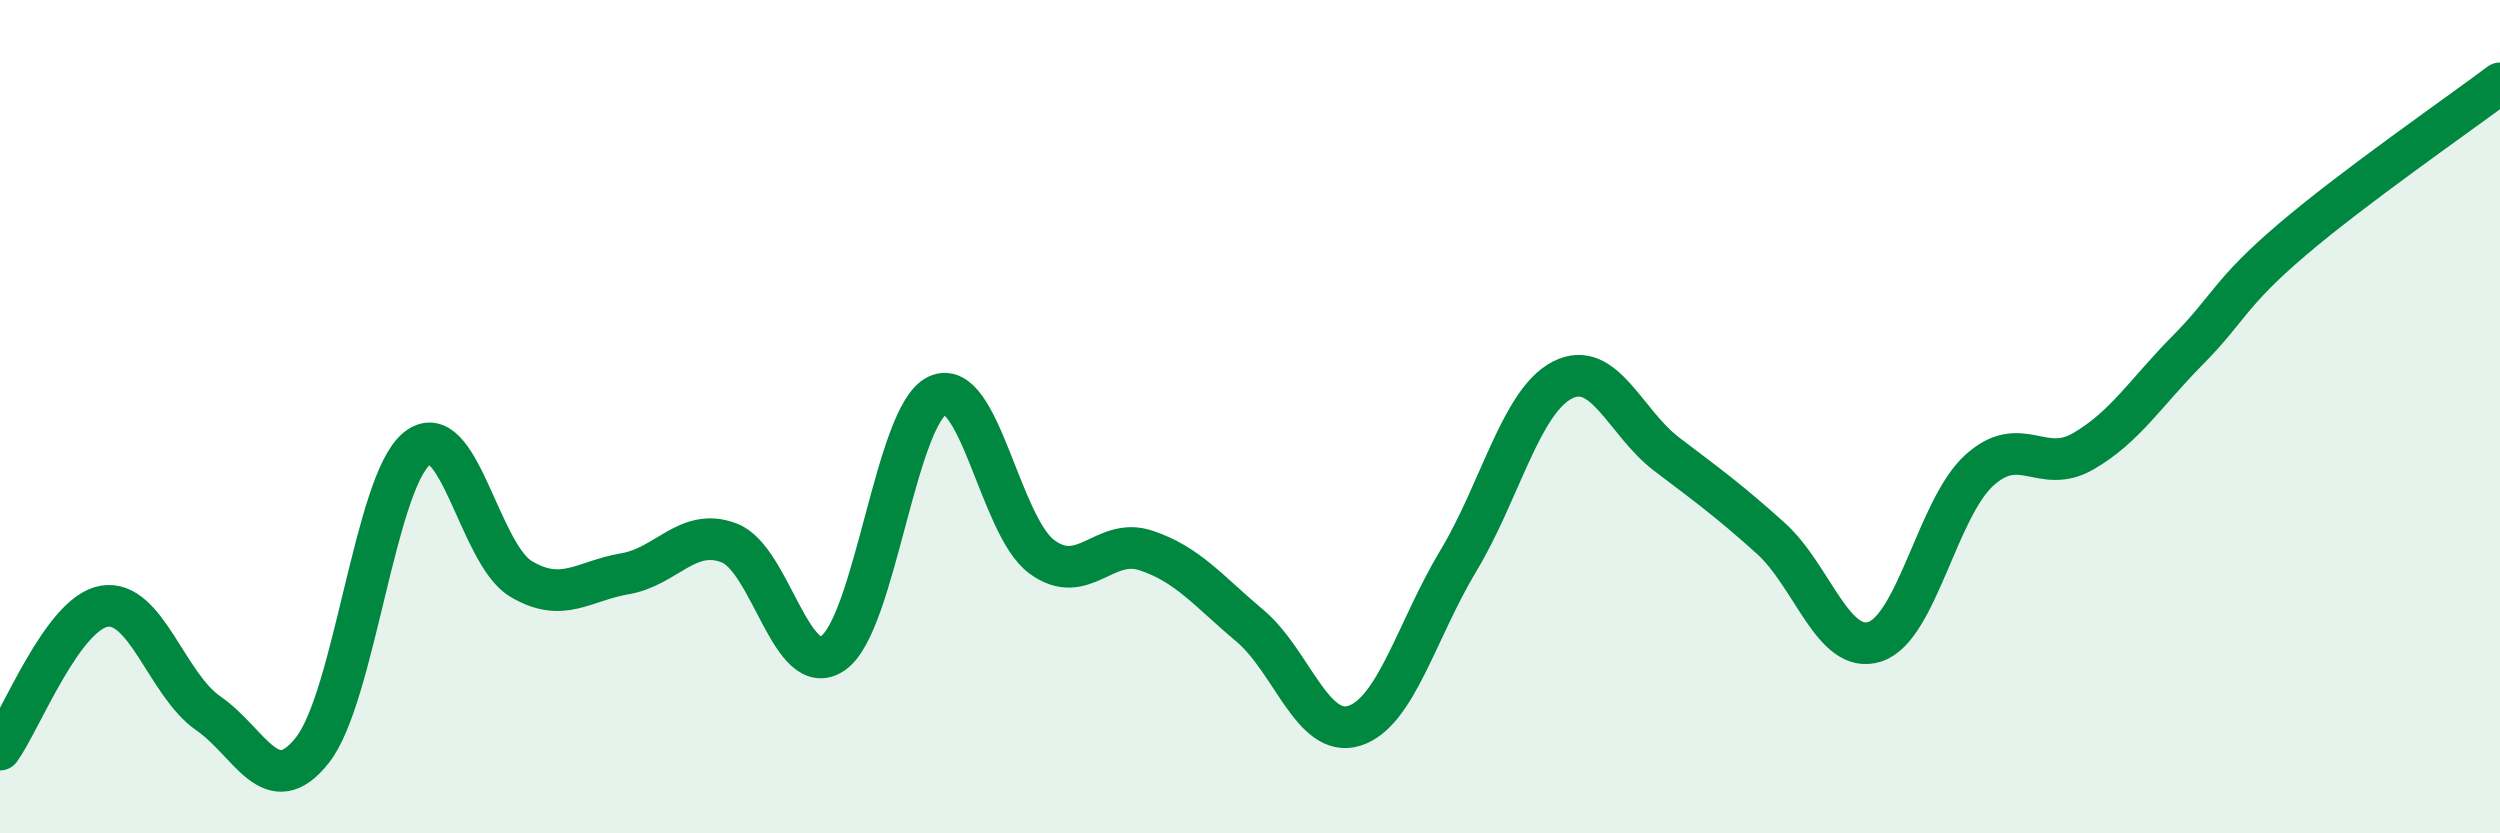
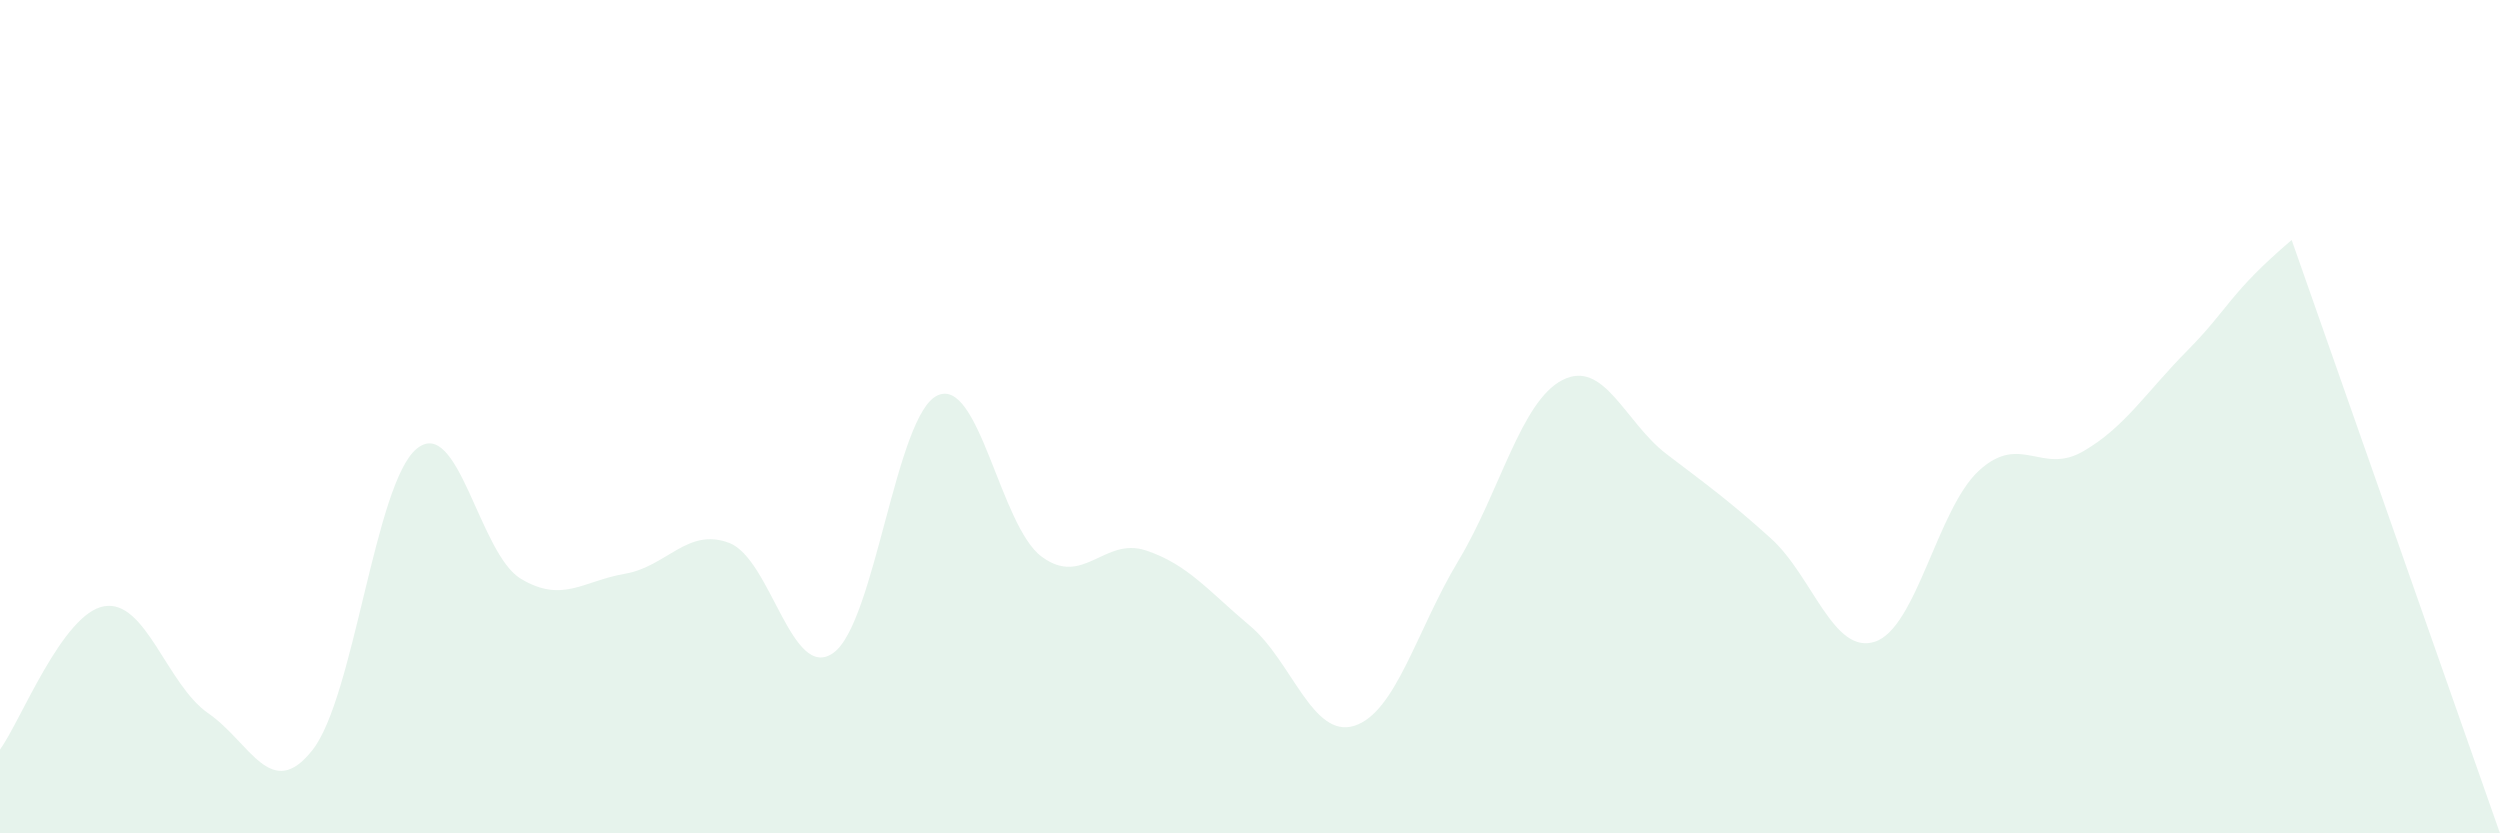
<svg xmlns="http://www.w3.org/2000/svg" width="60" height="20" viewBox="0 0 60 20">
-   <path d="M 0,17.99 C 0.5,17.3 1.5,14.72 2.5,14.55 C 3.5,14.38 4,16.43 5,17.12 C 6,17.81 6.5,19.27 7.5,18 C 8.5,16.73 9,11.59 10,10.77 C 11,9.95 11.5,13.29 12.5,13.89 C 13.5,14.49 14,13.94 15,13.77 C 16,13.6 16.5,12.65 17.5,13.03 C 18.5,13.41 19,16.38 20,15.67 C 21,14.96 21.5,9.95 22.5,9.49 C 23.5,9.03 24,12.62 25,13.36 C 26,14.1 26.5,12.88 27.5,13.21 C 28.5,13.54 29,14.18 30,15.02 C 31,15.86 31.5,17.73 32.5,17.42 C 33.5,17.11 34,15.12 35,13.46 C 36,11.8 36.5,9.63 37.5,9.12 C 38.5,8.61 39,10.14 40,10.9 C 41,11.66 41.5,12.02 42.5,12.92 C 43.5,13.82 44,15.73 45,15.4 C 46,15.07 46.5,12.2 47.5,11.29 C 48.5,10.38 49,11.41 50,10.83 C 51,10.25 51.5,9.42 52.5,8.41 C 53.5,7.4 53.5,7.04 55,5.76 C 56.5,4.48 59,2.75 60,2L60 20L0 20Z" fill="#008740" opacity="0.1" stroke-linecap="round" stroke-linejoin="round" />
-   <path d="M 0,17.99 C 0.5,17.3 1.5,14.72 2.5,14.55 C 3.5,14.38 4,16.43 5,17.12 C 6,17.81 6.5,19.27 7.5,18 C 8.5,16.73 9,11.59 10,10.77 C 11,9.95 11.5,13.29 12.5,13.89 C 13.5,14.49 14,13.94 15,13.77 C 16,13.6 16.5,12.65 17.5,13.03 C 18.5,13.41 19,16.38 20,15.67 C 21,14.96 21.5,9.95 22.5,9.49 C 23.5,9.03 24,12.62 25,13.36 C 26,14.1 26.5,12.88 27.5,13.21 C 28.5,13.54 29,14.18 30,15.02 C 31,15.86 31.5,17.73 32.5,17.42 C 33.5,17.11 34,15.12 35,13.46 C 36,11.8 36.5,9.63 37.5,9.12 C 38.5,8.61 39,10.14 40,10.9 C 41,11.66 41.5,12.02 42.5,12.92 C 43.5,13.82 44,15.73 45,15.4 C 46,15.07 46.5,12.2 47.5,11.29 C 48.5,10.38 49,11.41 50,10.83 C 51,10.25 51.5,9.42 52.5,8.41 C 53.5,7.4 53.5,7.04 55,5.76 C 56.5,4.48 59,2.75 60,2" stroke="#008740" stroke-width="1" fill="none" stroke-linecap="round" stroke-linejoin="round" />
+   <path d="M 0,17.99 C 0.5,17.3 1.5,14.72 2.5,14.55 C 3.5,14.38 4,16.43 5,17.12 C 6,17.81 6.5,19.27 7.5,18 C 8.5,16.73 9,11.59 10,10.77 C 11,9.95 11.5,13.29 12.5,13.89 C 13.5,14.49 14,13.94 15,13.77 C 16,13.6 16.5,12.65 17.5,13.03 C 18.5,13.41 19,16.38 20,15.67 C 21,14.96 21.5,9.95 22.5,9.49 C 23.5,9.03 24,12.62 25,13.36 C 26,14.1 26.5,12.88 27.5,13.21 C 28.5,13.54 29,14.18 30,15.02 C 31,15.86 31.5,17.73 32.5,17.42 C 33.5,17.11 34,15.12 35,13.46 C 36,11.8 36.5,9.63 37.5,9.12 C 38.5,8.61 39,10.14 40,10.9 C 41,11.66 41.5,12.02 42.5,12.92 C 43.5,13.82 44,15.73 45,15.4 C 46,15.07 46.5,12.2 47.5,11.29 C 48.5,10.38 49,11.41 50,10.83 C 51,10.25 51.5,9.42 52.5,8.41 C 53.5,7.4 53.5,7.04 55,5.76 L60 20L0 20Z" fill="#008740" opacity="0.1" stroke-linecap="round" stroke-linejoin="round" />
</svg>